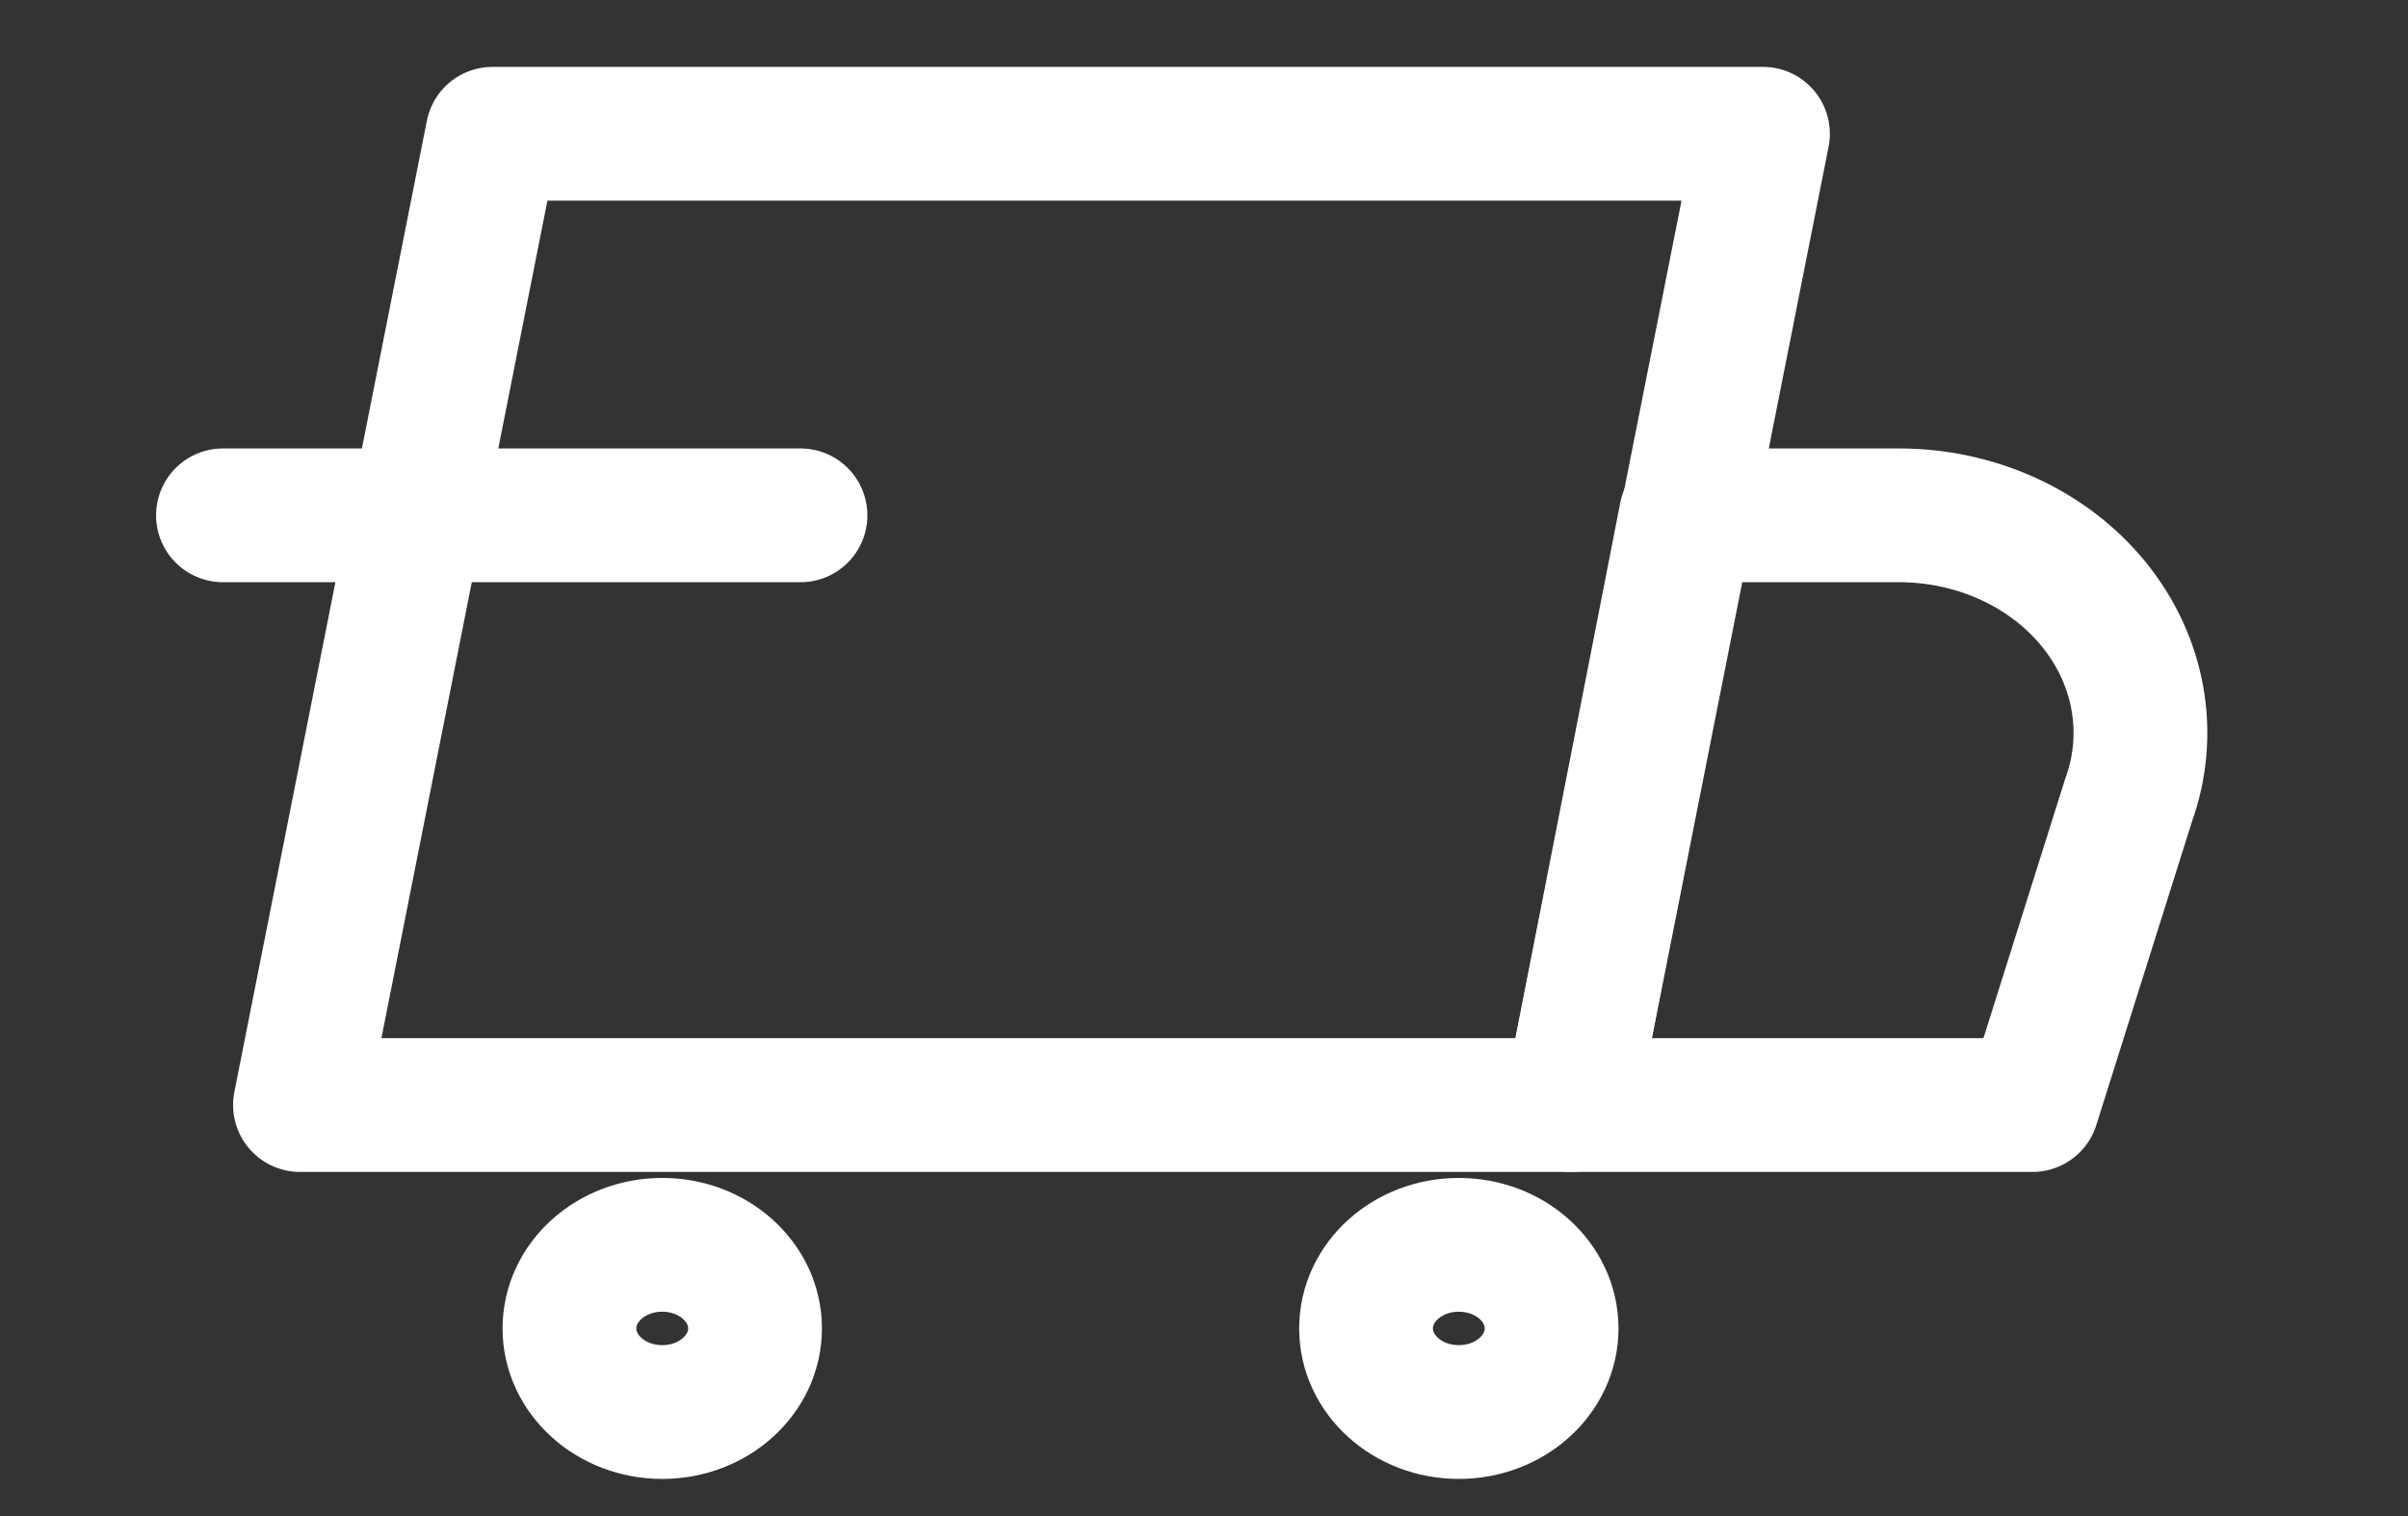
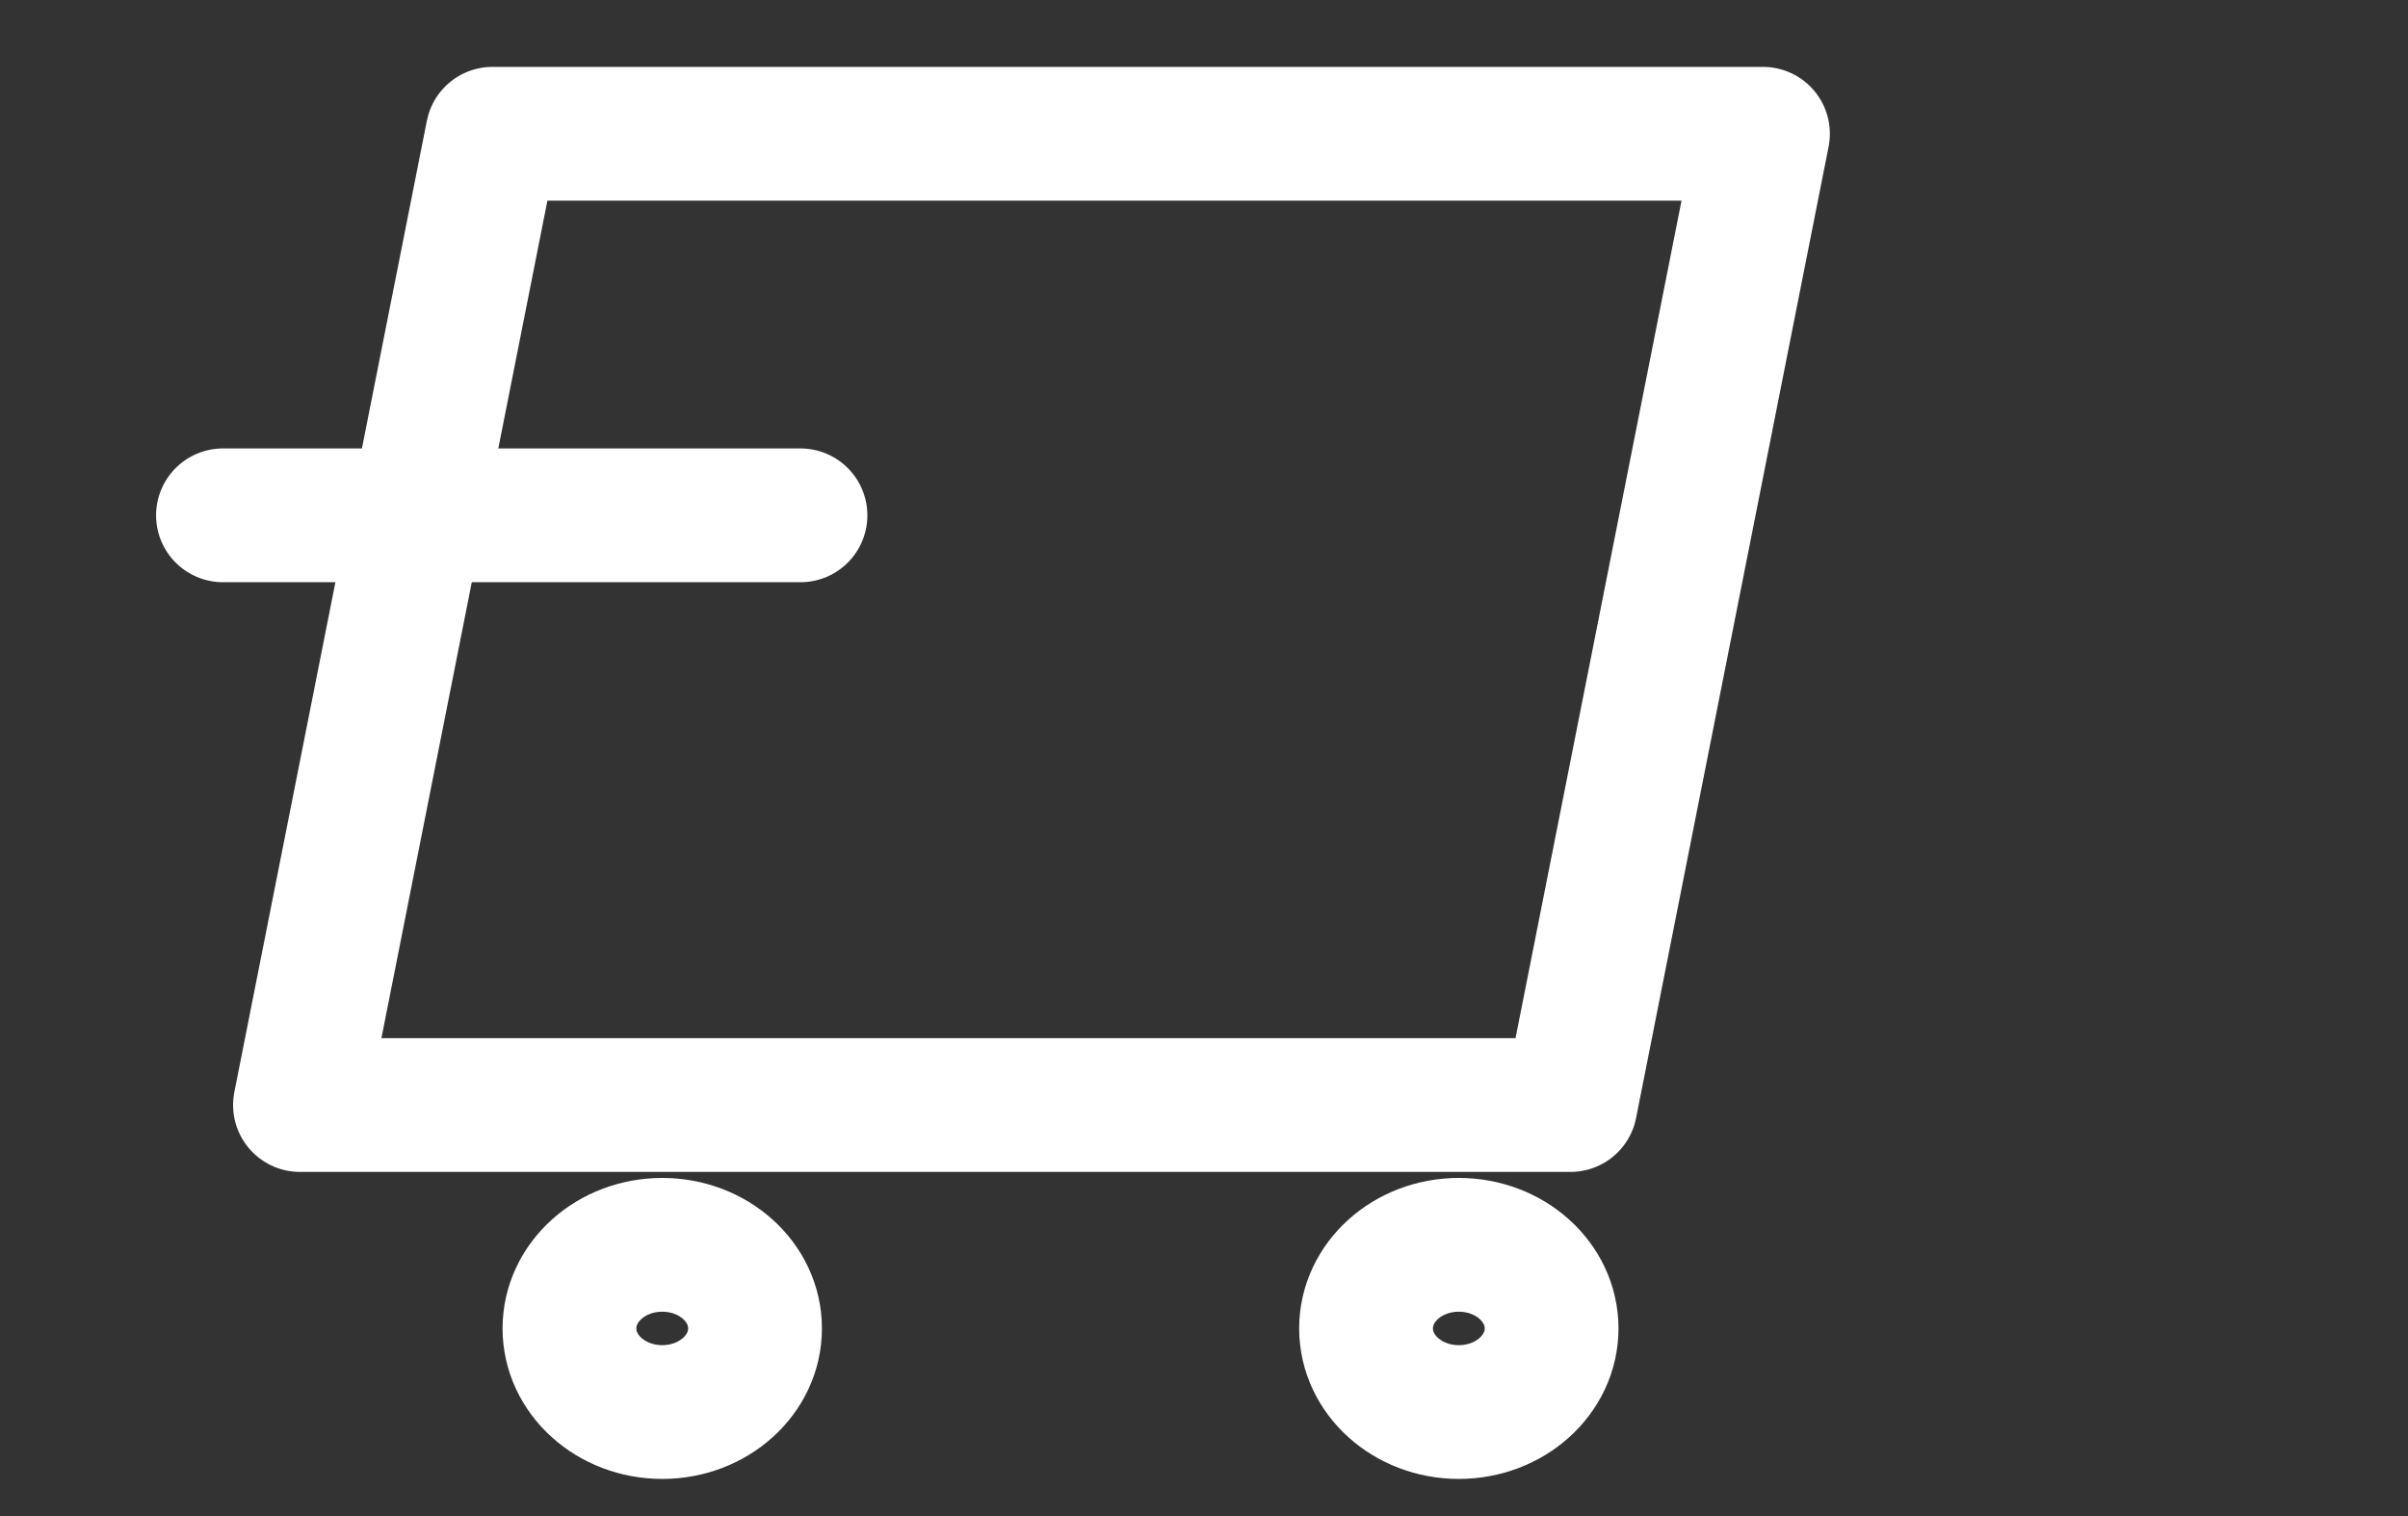
<svg xmlns="http://www.w3.org/2000/svg" width="54" height="34" viewBox="0 0 54 34" fill="none">
  <rect x="0" y="0" width="54" height="34" fill="#333333" stroke="none" />
  <path d="M35.218 24.782H6.727L11.044 3H39.535L35.218 24.782Z" stroke="white" stroke-width="3" stroke-linecap="round" stroke-linejoin="round" />
-   <path d="M45.579 24.782H35.218L37.808 11.557H42.557C43.413 11.553 44.258 11.732 45.023 12.079C45.787 12.426 46.45 12.932 46.955 13.554C47.461 14.177 47.795 14.899 47.931 15.661C48.067 16.422 48.001 17.202 47.737 17.936L45.579 24.782Z" stroke="white" stroke-width="3" stroke-linecap="round" stroke-linejoin="round" />
  <path d="M14.851 31.667C16 31.667 16.932 30.827 16.932 29.792C16.932 28.756 16 27.917 14.851 27.917C13.702 27.917 12.77 28.756 12.77 29.792C12.77 30.827 13.702 31.667 14.851 31.667Z" stroke="white" stroke-width="3" stroke-linecap="round" stroke-linejoin="round" />
  <path d="M32.714 31.667C33.863 31.667 34.795 30.827 34.795 29.792C34.795 28.756 33.863 27.917 32.714 27.917C31.565 27.917 30.634 28.756 30.634 29.792C30.634 30.827 31.565 31.667 32.714 31.667Z" stroke="white" stroke-width="3" stroke-linecap="round" stroke-linejoin="round" />
  <path d="M5 11.557H17.951" stroke="white" stroke-width="3" stroke-linecap="round" stroke-linejoin="round" />
</svg>